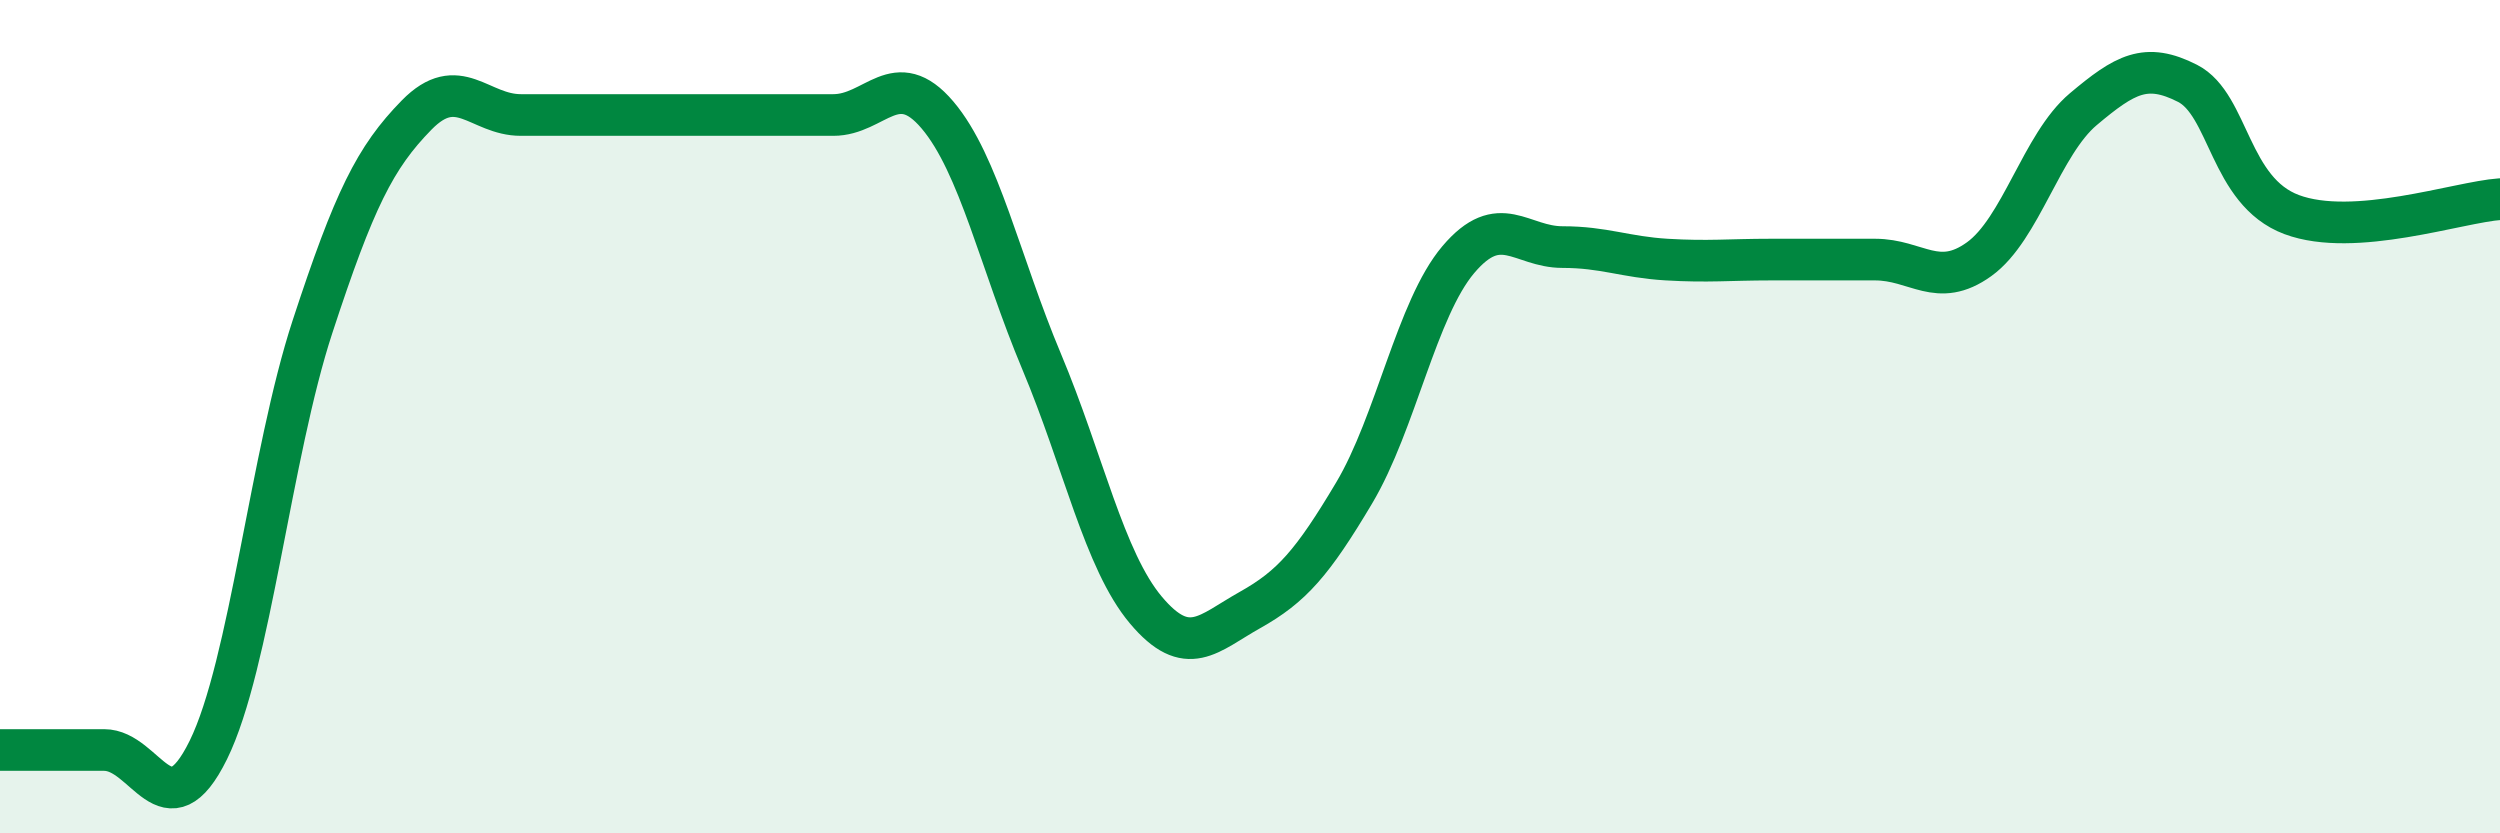
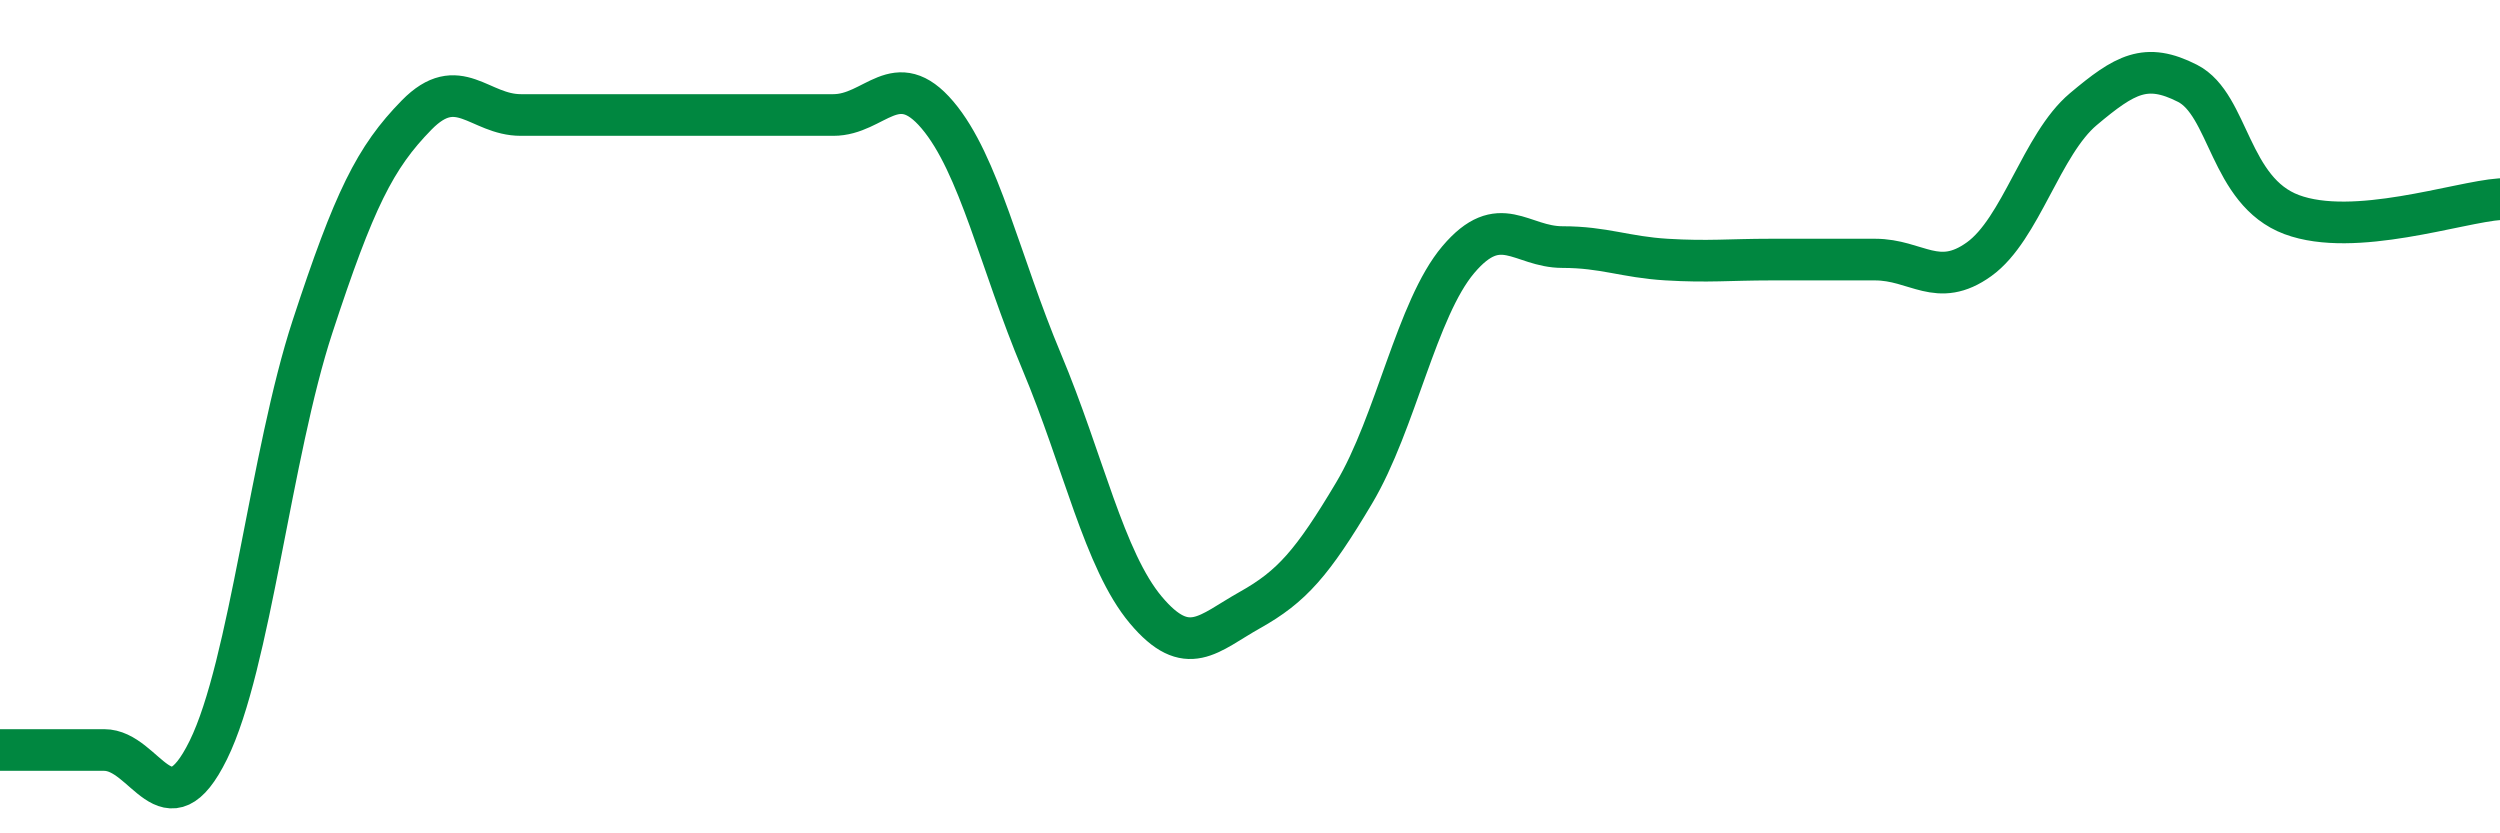
<svg xmlns="http://www.w3.org/2000/svg" width="60" height="20" viewBox="0 0 60 20">
-   <path d="M 0,18 C 0.5,18 1.5,18 2.5,18 C 3.5,18 4,20.03 5,18 C 6,15.97 6.5,10.89 7.5,7.84 C 8.5,4.79 9,3.78 10,2.76 C 11,1.74 11.5,2.76 12.5,2.76 C 13.5,2.76 14,2.76 15,2.76 C 16,2.76 16.5,2.76 17.5,2.76 C 18.5,2.76 19,2.76 20,2.76 C 21,2.76 21.5,1.58 22.5,2.76 C 23.5,3.94 24,6.3 25,8.68 C 26,11.06 26.5,13.45 27.5,14.64 C 28.5,15.83 29,15.2 30,14.64 C 31,14.08 31.5,13.51 32.5,11.83 C 33.5,10.15 34,7.41 35,6.23 C 36,5.05 36.5,5.93 37.5,5.93 C 38.5,5.93 39,6.17 40,6.23 C 41,6.29 41.5,6.23 42.5,6.23 C 43.5,6.23 44,6.23 45,6.23 C 46,6.23 46.5,6.94 47.5,6.22 C 48.5,5.5 49,3.46 50,2.62 C 51,1.78 51.5,1.49 52.5,2 C 53.5,2.51 53.5,4.59 55,5.15 C 56.5,5.71 59,4.85 60,4.78L60 20L0 20Z" fill="#008740" opacity="0.1" stroke-linecap="round" stroke-linejoin="round" />
  <path d="M 0,18 C 0.5,18 1.5,18 2.5,18 C 3.5,18 4,20.03 5,18 C 6,15.97 6.5,10.89 7.5,7.84 C 8.5,4.79 9,3.78 10,2.76 C 11,1.74 11.5,2.76 12.5,2.76 C 13.5,2.76 14,2.76 15,2.76 C 16,2.76 16.5,2.76 17.5,2.76 C 18.5,2.76 19,2.76 20,2.76 C 21,2.76 21.5,1.58 22.5,2.76 C 23.5,3.94 24,6.3 25,8.68 C 26,11.06 26.5,13.45 27.5,14.64 C 28.5,15.83 29,15.2 30,14.64 C 31,14.08 31.5,13.51 32.5,11.83 C 33.5,10.15 34,7.41 35,6.23 C 36,5.05 36.5,5.93 37.5,5.93 C 38.5,5.93 39,6.17 40,6.23 C 41,6.29 41.5,6.23 42.5,6.23 C 43.5,6.23 44,6.23 45,6.23 C 46,6.23 46.5,6.94 47.5,6.22 C 48.5,5.5 49,3.46 50,2.62 C 51,1.78 51.5,1.49 52.5,2 C 53.5,2.51 53.5,4.59 55,5.15 C 56.5,5.71 59,4.85 60,4.78" stroke="#008740" stroke-width="1" fill="none" stroke-linecap="round" stroke-linejoin="round" />
</svg>